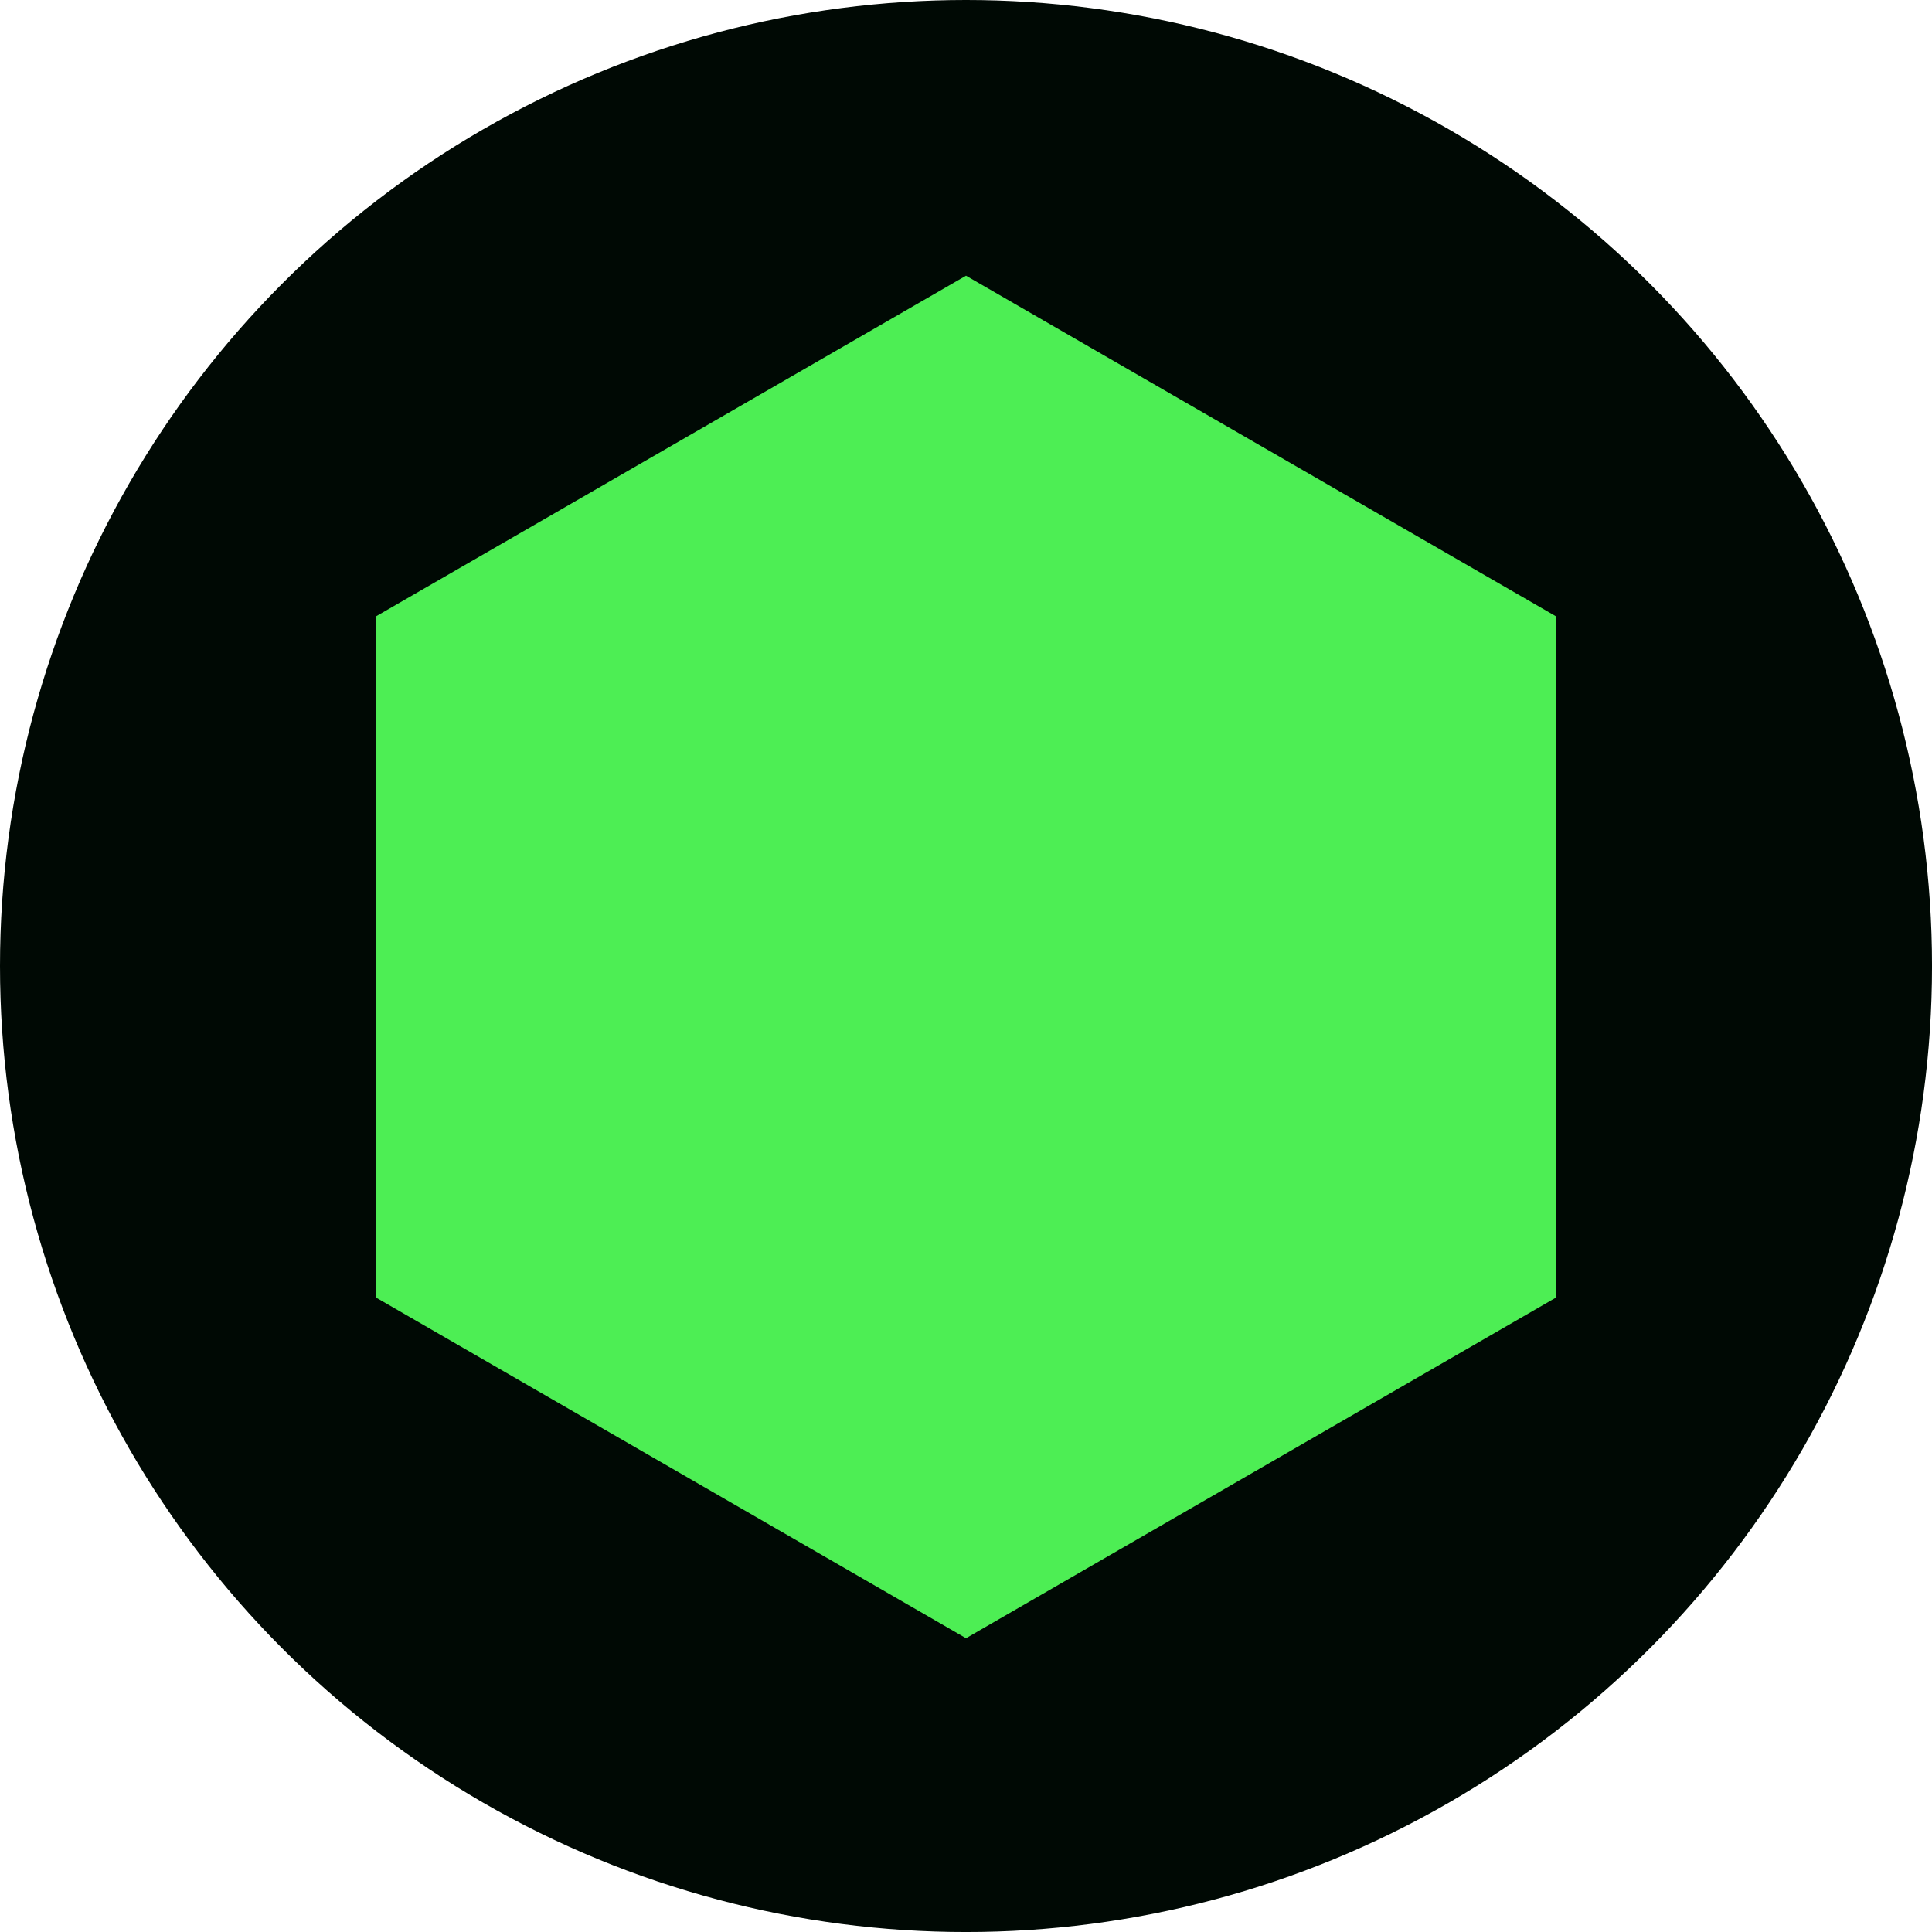
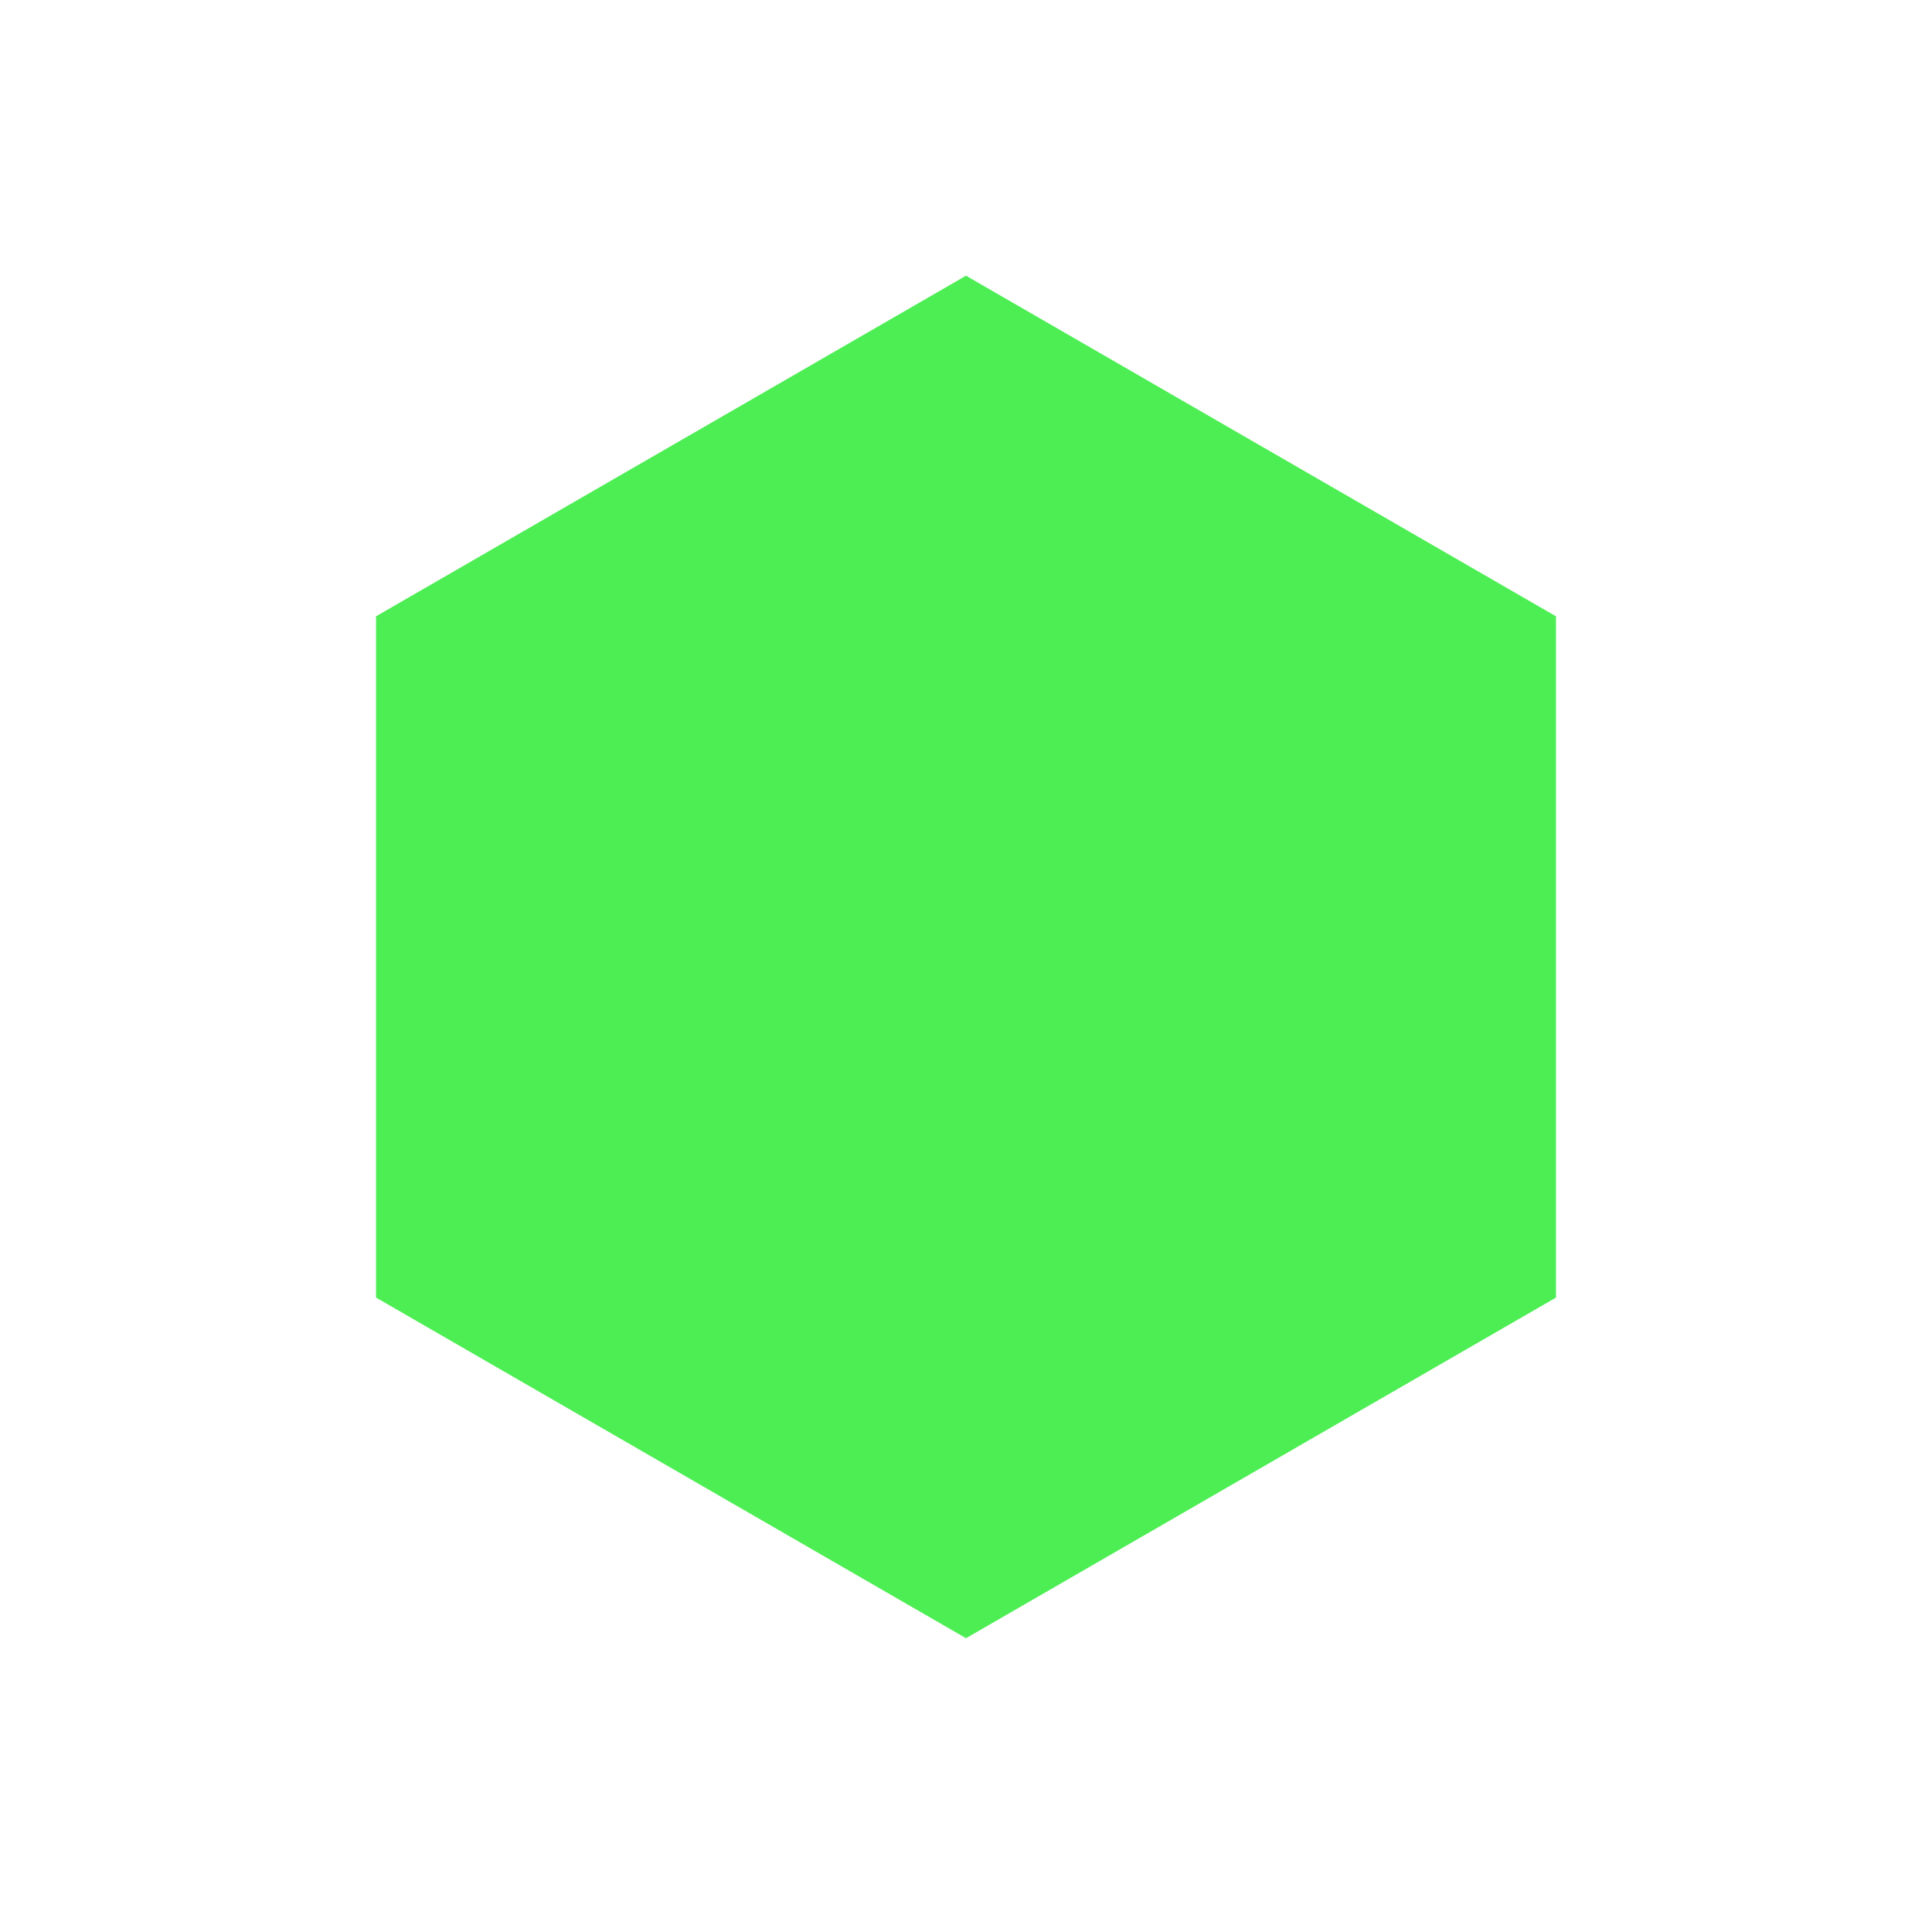
<svg xmlns="http://www.w3.org/2000/svg" viewBox="0 0 1090.67 1090.67">
  <defs>
    <style>.cls-1{fill:#000904;}.cls-2{fill:#4dee54;}</style>
  </defs>
  <g id="Layer_2" data-name="Layer 2">
    <g id="Layer_1-2" data-name="Layer 1">
-       <circle class="cls-1" cx="545.34" cy="545.34" r="545.34" />
      <polygon class="cls-2" points="878.4 732.52 878.4 347.93 545.34 155.64 212.27 347.93 212.27 732.52 545.34 924.82 878.4 732.52" />
    </g>
  </g>
</svg>